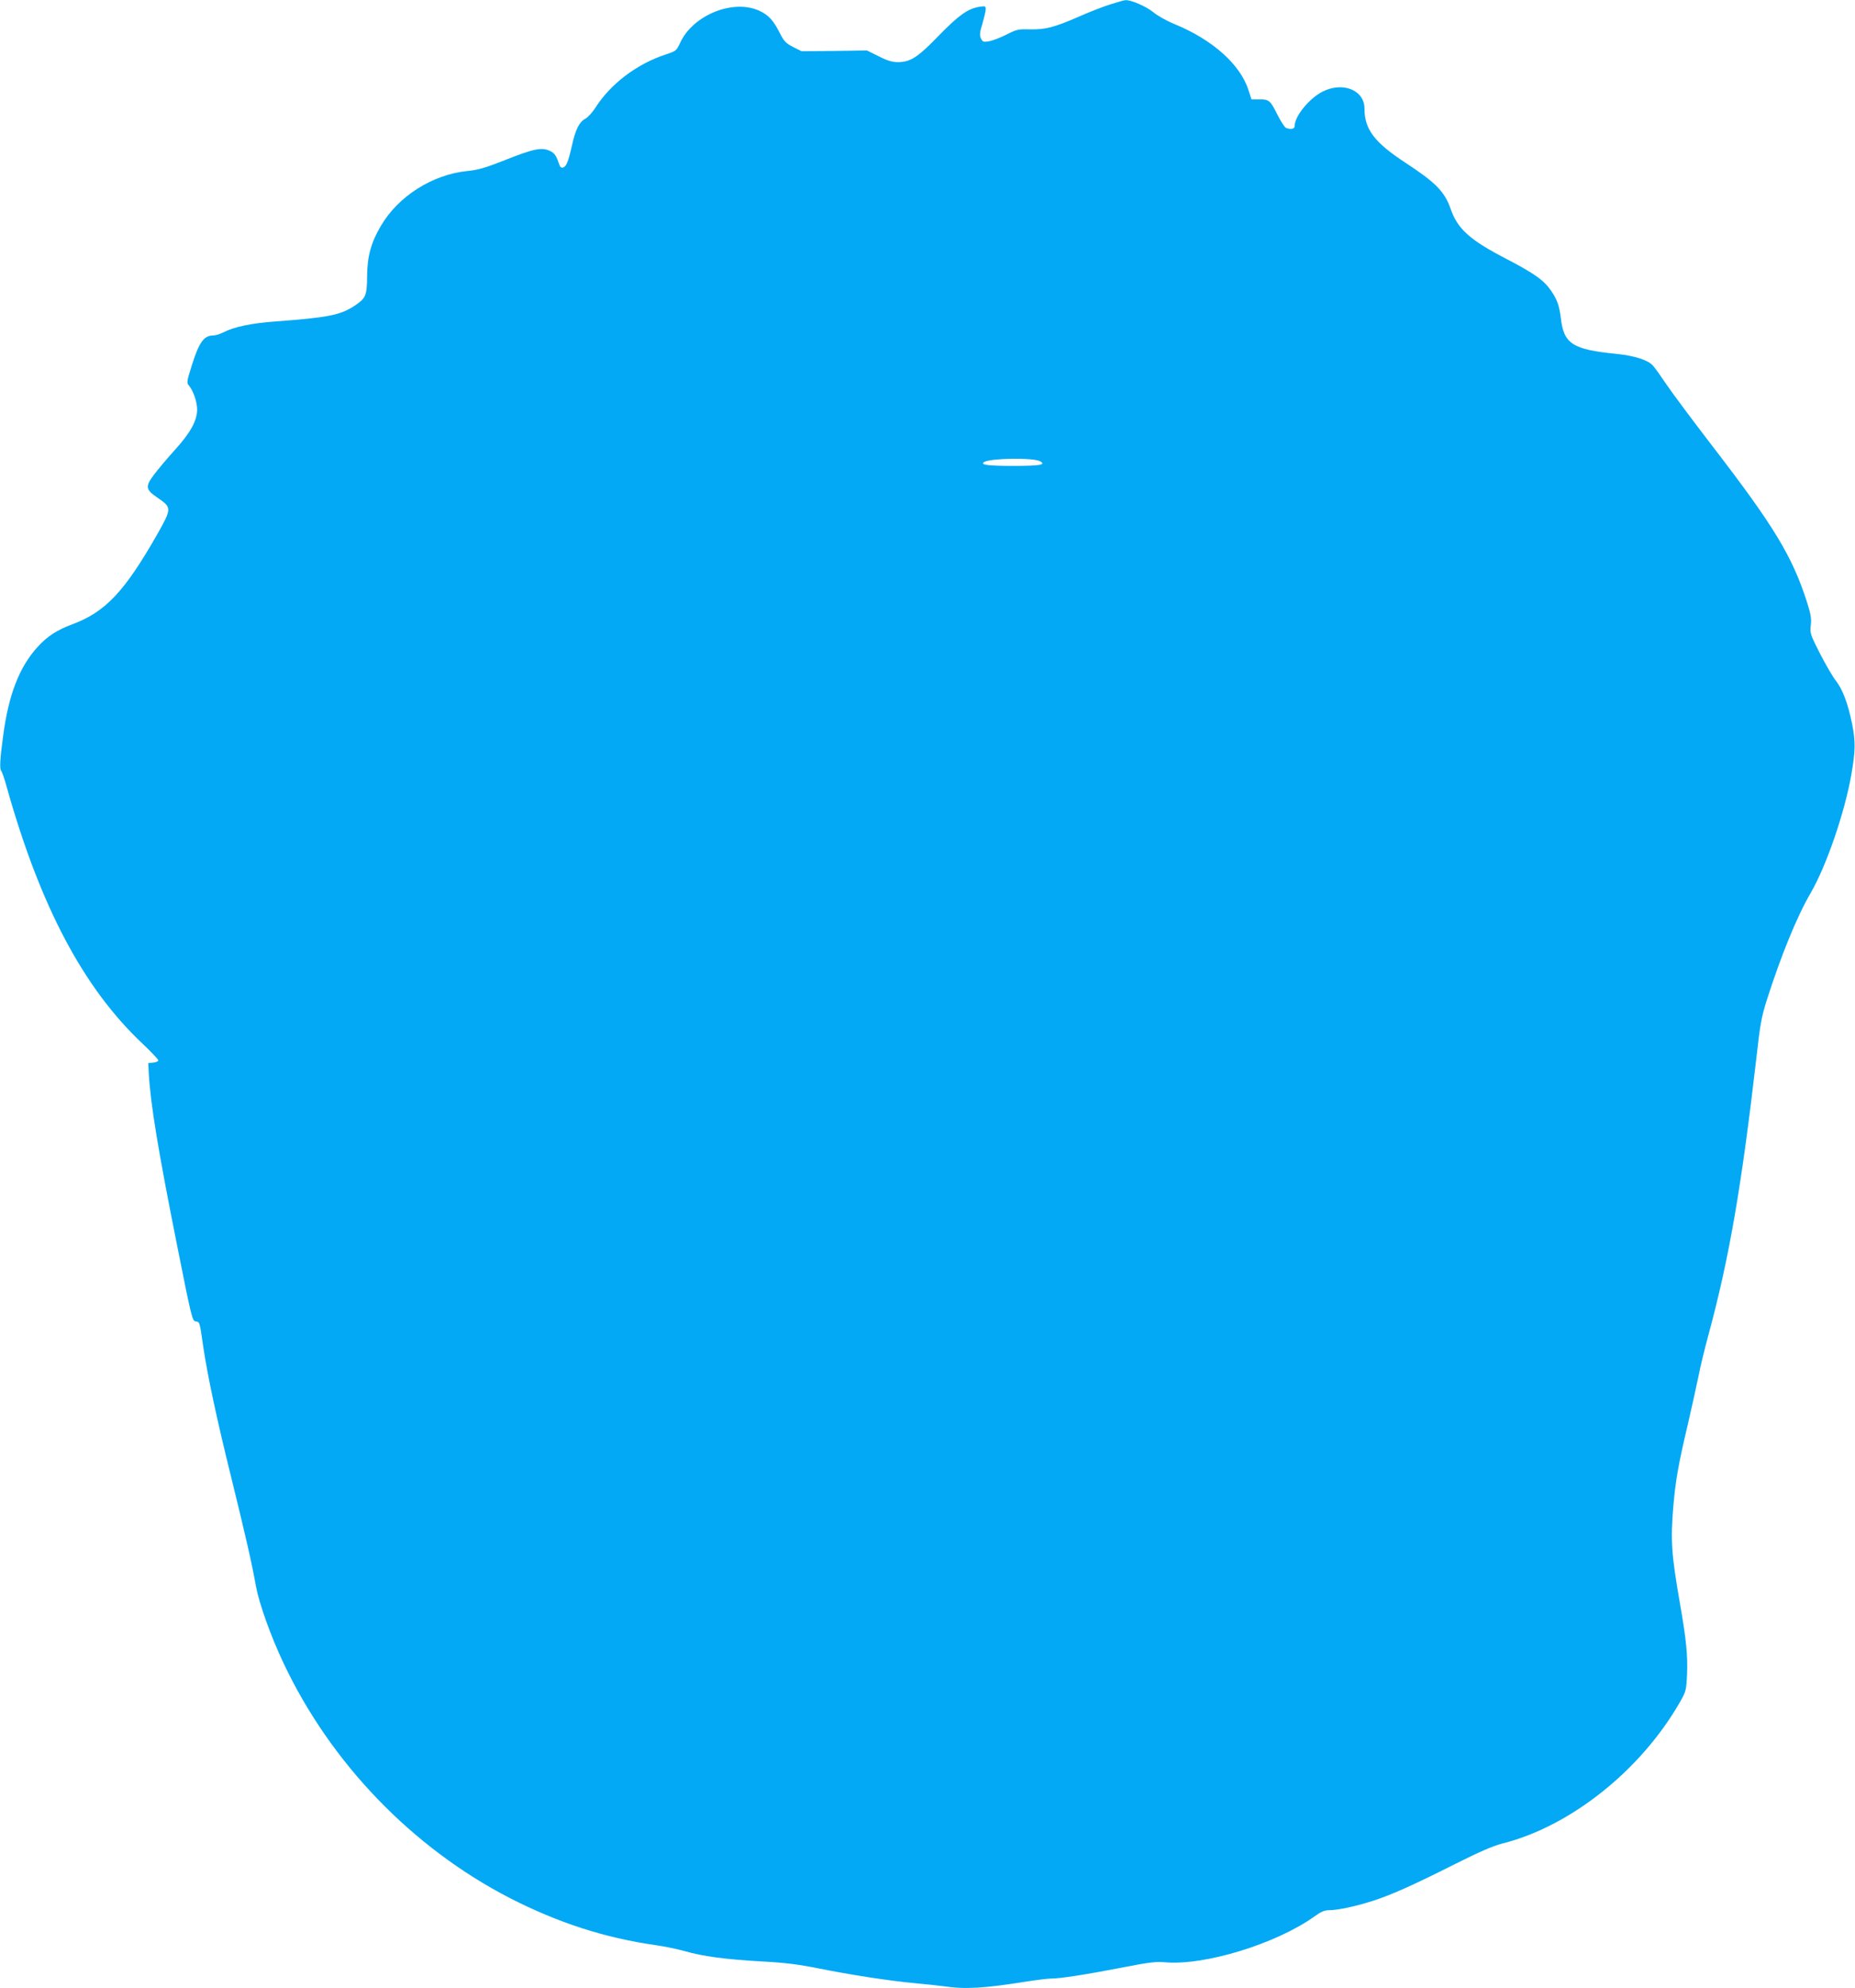
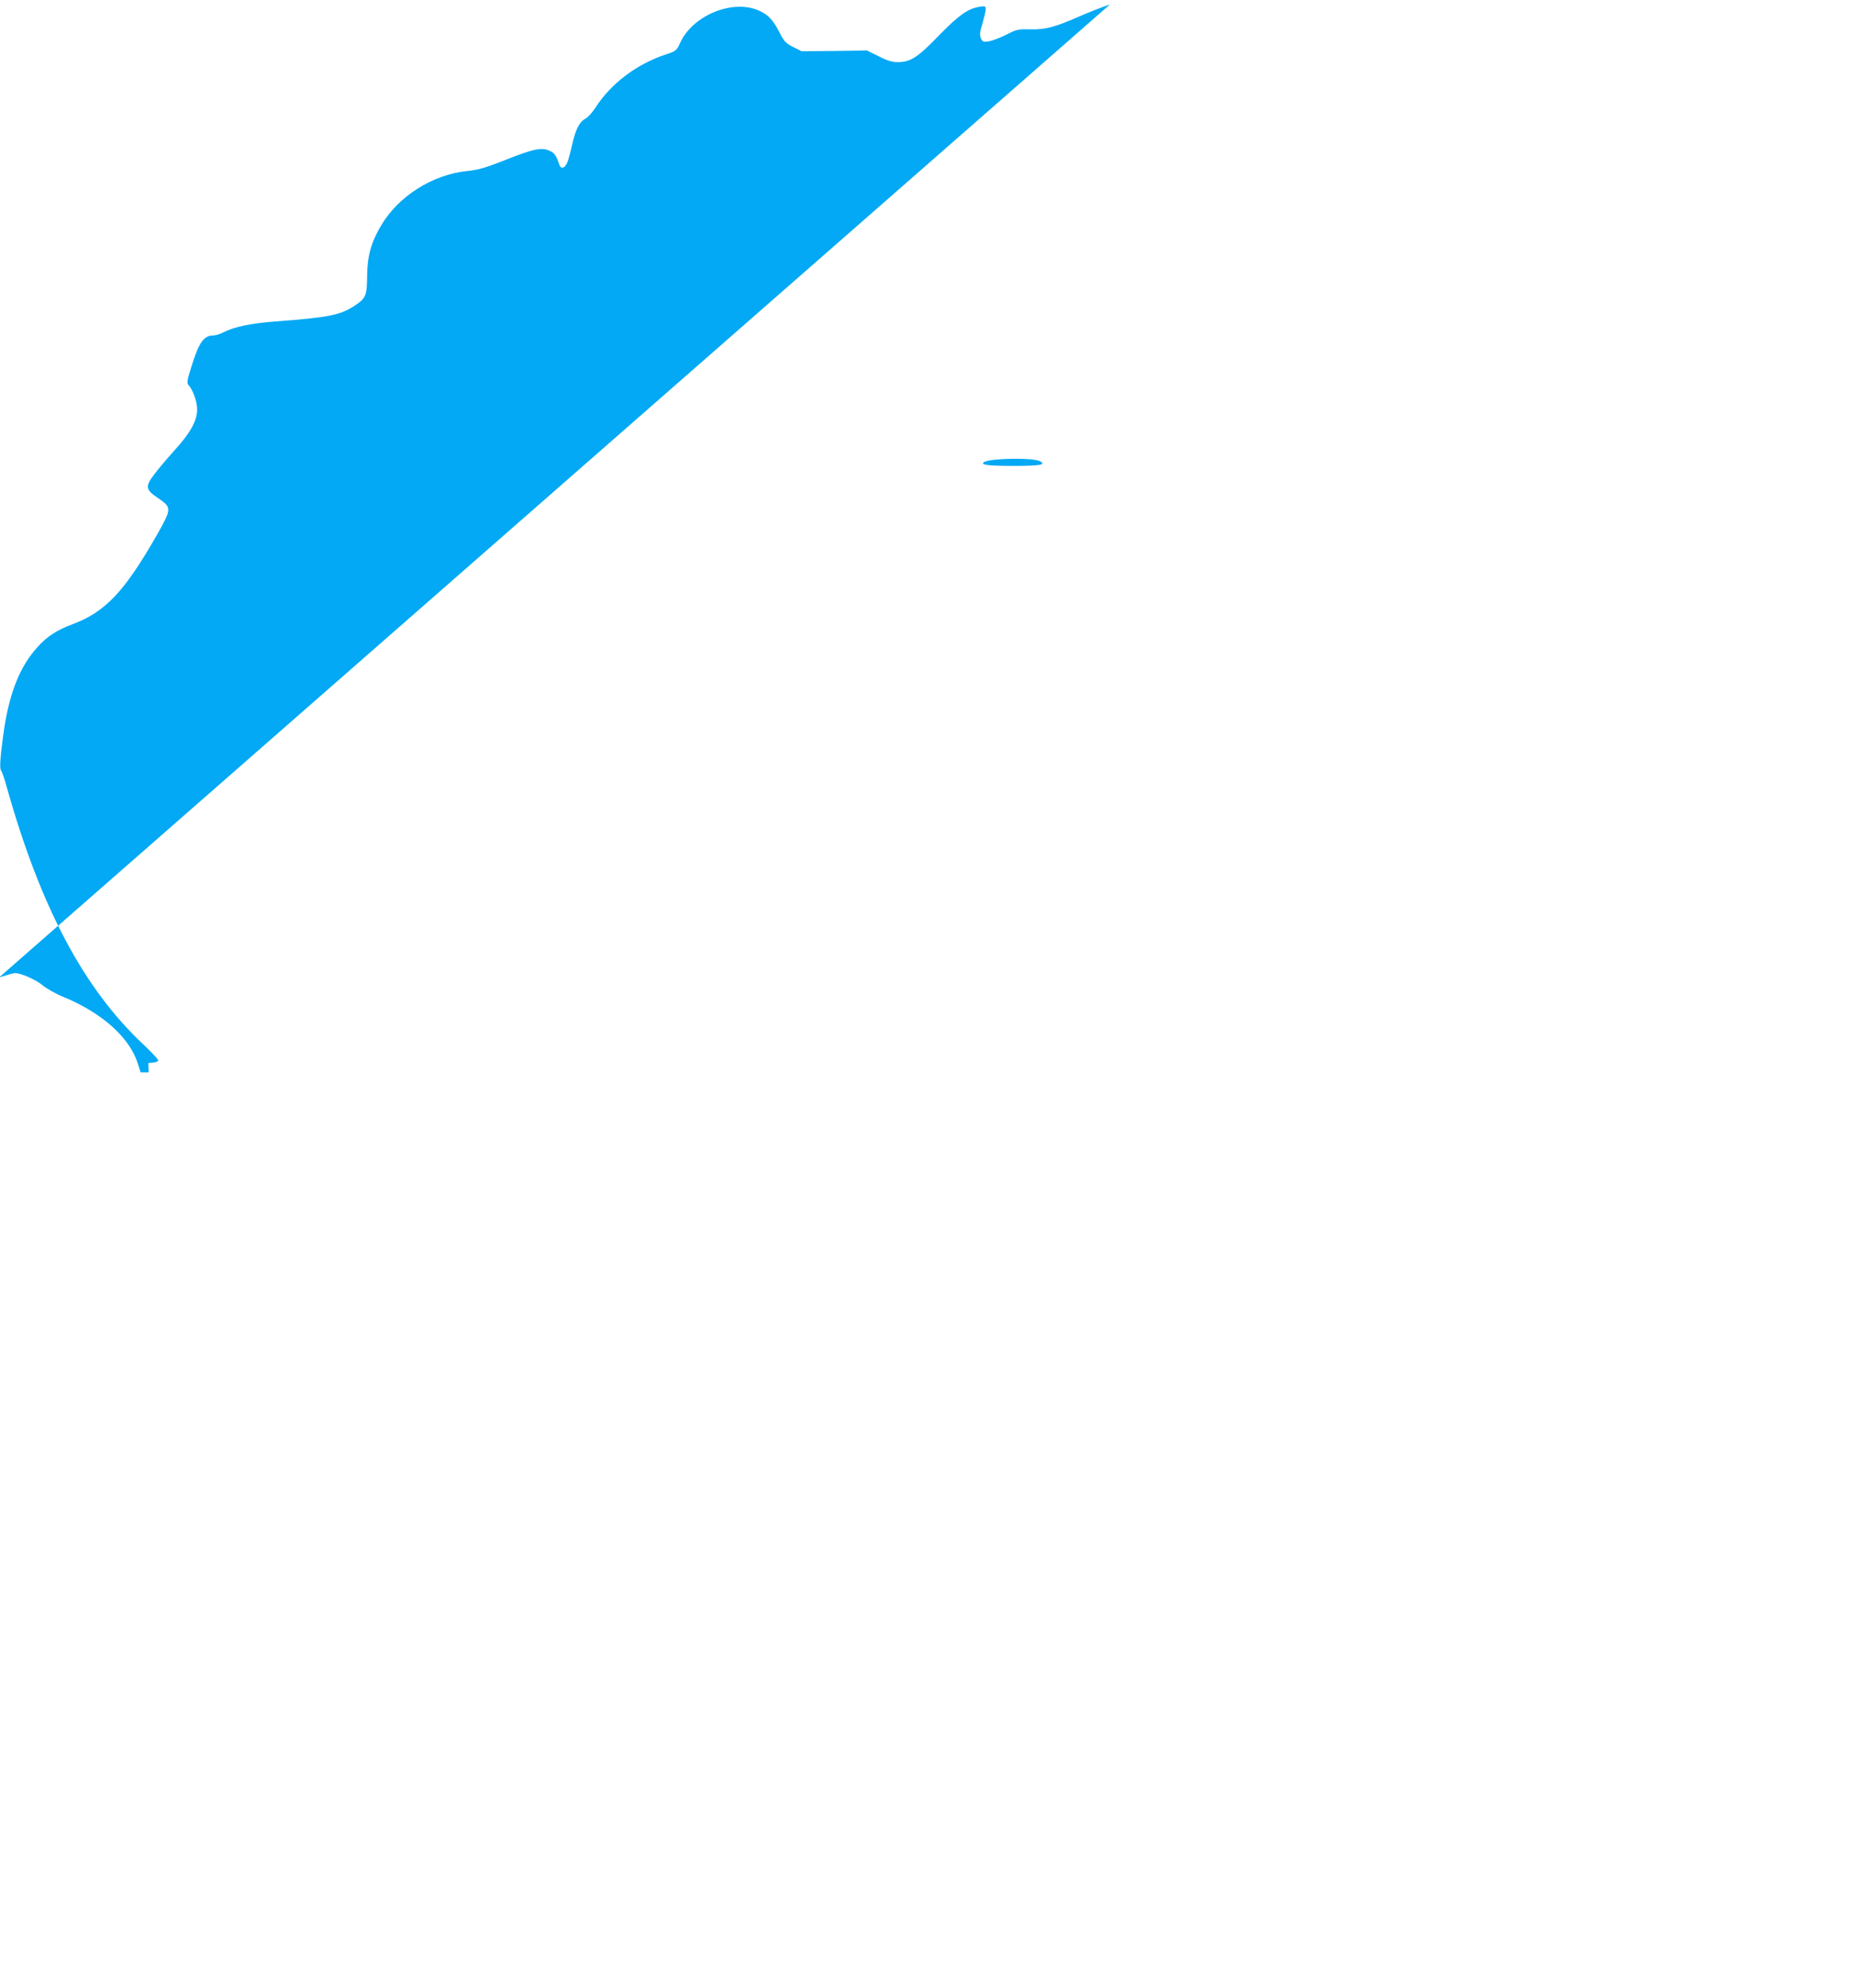
<svg xmlns="http://www.w3.org/2000/svg" version="1.0" width="1195pt" height="1280pt" viewBox="0 0 1195 1280" preserveAspectRatio="xMidYMid meet">
  <g transform="translate(0,1280) scale(0.1,-0.1)" fill="#03a9f4" stroke="none">
-     <path d="M7150 12771 c-47 -15 -139 -51 -204 -80 -154 -67 -212 -82 -311 -80 -74 2 -85 0 -152 -34 -39 -20 -90 -39 -112 -43 -36 -6 -41 -4 -52 19 -9 21 -8 38 10 95 11 39 21 80 21 92 0 21 -3 22 -42 16 -73 -12 -132 -54 -260 -185 -136 -141 -183 -171 -264 -171 -36 0 -68 9 -124 38 l-75 37 -210 -3 -211 -2 -54 27 c-47 24 -59 36 -88 93 -40 79 -71 113 -129 140 -168 79 -431 -27 -512 -207 -23 -49 -26 -52 -90 -73 -187 -61 -356 -188 -455 -343 -20 -31 -50 -64 -66 -72 -38 -20 -63 -70 -85 -170 -10 -44 -23 -95 -31 -112 -14 -36 -41 -44 -50 -15 -19 56 -30 74 -55 87 -57 30 -106 20 -314 -63 -109 -43 -159 -57 -224 -63 -225 -23 -445 -162 -557 -353 -63 -106 -88 -196 -89 -322 -1 -129 -8 -144 -81 -193 -91 -60 -171 -76 -512 -101 -156 -12 -262 -34 -333 -70 -21 -11 -50 -20 -64 -20 -62 0 -93 -44 -141 -198 -29 -92 -32 -108 -19 -122 28 -31 55 -106 55 -156 0 -73 -43 -151 -146 -264 -47 -52 -106 -122 -130 -154 -60 -79 -57 -98 21 -151 92 -63 92 -68 0 -232 -212 -372 -335 -503 -549 -583 -98 -36 -164 -79 -223 -145 -119 -130 -188 -309 -223 -575 -20 -148 -23 -209 -13 -222 6 -7 23 -56 37 -108 216 -768 494 -1293 876 -1652 55 -52 100 -100 100 -106 0 -6 -15 -12 -32 -14 l-33 -3 3 -60 c11 -203 61 -505 186 -1130 88 -443 95 -470 115 -473 28 -4 27 0 50 -162 28 -187 85 -458 181 -845 93 -378 134 -558 159 -700 21 -112 95 -320 177 -493 303 -643 829 -1189 1457 -1513 312 -160 616 -258 941 -304 58 -8 143 -26 189 -39 113 -33 264 -53 497 -66 150 -8 235 -19 365 -45 204 -41 456 -80 620 -95 66 -6 150 -15 188 -20 135 -20 257 -13 531 31 65 10 136 19 158 19 59 0 226 26 458 71 168 33 217 39 272 34 255 -24 718 118 966 295 41 30 65 40 93 40 56 0 173 25 282 60 121 39 251 97 534 239 155 78 243 116 303 131 437 110 890 471 1141 908 40 70 42 76 47 181 5 117 -5 225 -44 446 -57 327 -63 413 -44 640 14 163 33 270 92 519 27 116 58 258 70 316 11 58 40 177 64 265 134 495 213 953 310 1795 22 198 32 254 64 355 91 286 195 543 286 698 100 173 217 514 260 757 27 157 28 214 5 330 -27 132 -61 222 -106 279 -19 24 -64 102 -101 173 -62 123 -65 131 -59 181 5 43 1 70 -25 152 -95 294 -211 486 -609 1003 -126 164 -259 342 -296 397 -37 55 -76 110 -88 122 -31 35 -118 62 -230 74 -286 28 -343 64 -362 230 -10 80 -23 118 -61 174 -46 69 -107 113 -294 210 -233 121 -310 191 -355 320 -39 112 -97 170 -291 297 -200 131 -264 215 -264 349 0 119 -140 175 -270 109 -87 -44 -180 -159 -180 -222 0 -19 -24 -23 -55 -12 -9 4 -32 39 -52 78 -50 100 -56 106 -119 106 l-52 0 -18 56 c-52 167 -230 327 -478 429 -50 20 -111 55 -136 76 -43 36 -143 80 -179 78 -9 0 -54 -13 -101 -28z m-450 -2941 c42 -23 0 -30 -175 -30 -161 0 -214 7 -185 25 41 25 316 29 360 5z" />
+     <path d="M7150 12771 c-47 -15 -139 -51 -204 -80 -154 -67 -212 -82 -311 -80 -74 2 -85 0 -152 -34 -39 -20 -90 -39 -112 -43 -36 -6 -41 -4 -52 19 -9 21 -8 38 10 95 11 39 21 80 21 92 0 21 -3 22 -42 16 -73 -12 -132 -54 -260 -185 -136 -141 -183 -171 -264 -171 -36 0 -68 9 -124 38 l-75 37 -210 -3 -211 -2 -54 27 c-47 24 -59 36 -88 93 -40 79 -71 113 -129 140 -168 79 -431 -27 -512 -207 -23 -49 -26 -52 -90 -73 -187 -61 -356 -188 -455 -343 -20 -31 -50 -64 -66 -72 -38 -20 -63 -70 -85 -170 -10 -44 -23 -95 -31 -112 -14 -36 -41 -44 -50 -15 -19 56 -30 74 -55 87 -57 30 -106 20 -314 -63 -109 -43 -159 -57 -224 -63 -225 -23 -445 -162 -557 -353 -63 -106 -88 -196 -89 -322 -1 -129 -8 -144 -81 -193 -91 -60 -171 -76 -512 -101 -156 -12 -262 -34 -333 -70 -21 -11 -50 -20 -64 -20 -62 0 -93 -44 -141 -198 -29 -92 -32 -108 -19 -122 28 -31 55 -106 55 -156 0 -73 -43 -151 -146 -264 -47 -52 -106 -122 -130 -154 -60 -79 -57 -98 21 -151 92 -63 92 -68 0 -232 -212 -372 -335 -503 -549 -583 -98 -36 -164 -79 -223 -145 -119 -130 -188 -309 -223 -575 -20 -148 -23 -209 -13 -222 6 -7 23 -56 37 -108 216 -768 494 -1293 876 -1652 55 -52 100 -100 100 -106 0 -6 -15 -12 -32 -14 l-33 -3 3 -60 l-52 0 -18 56 c-52 167 -230 327 -478 429 -50 20 -111 55 -136 76 -43 36 -143 80 -179 78 -9 0 -54 -13 -101 -28z m-450 -2941 c42 -23 0 -30 -175 -30 -161 0 -214 7 -185 25 41 25 316 29 360 5z" />
  </g>
</svg>